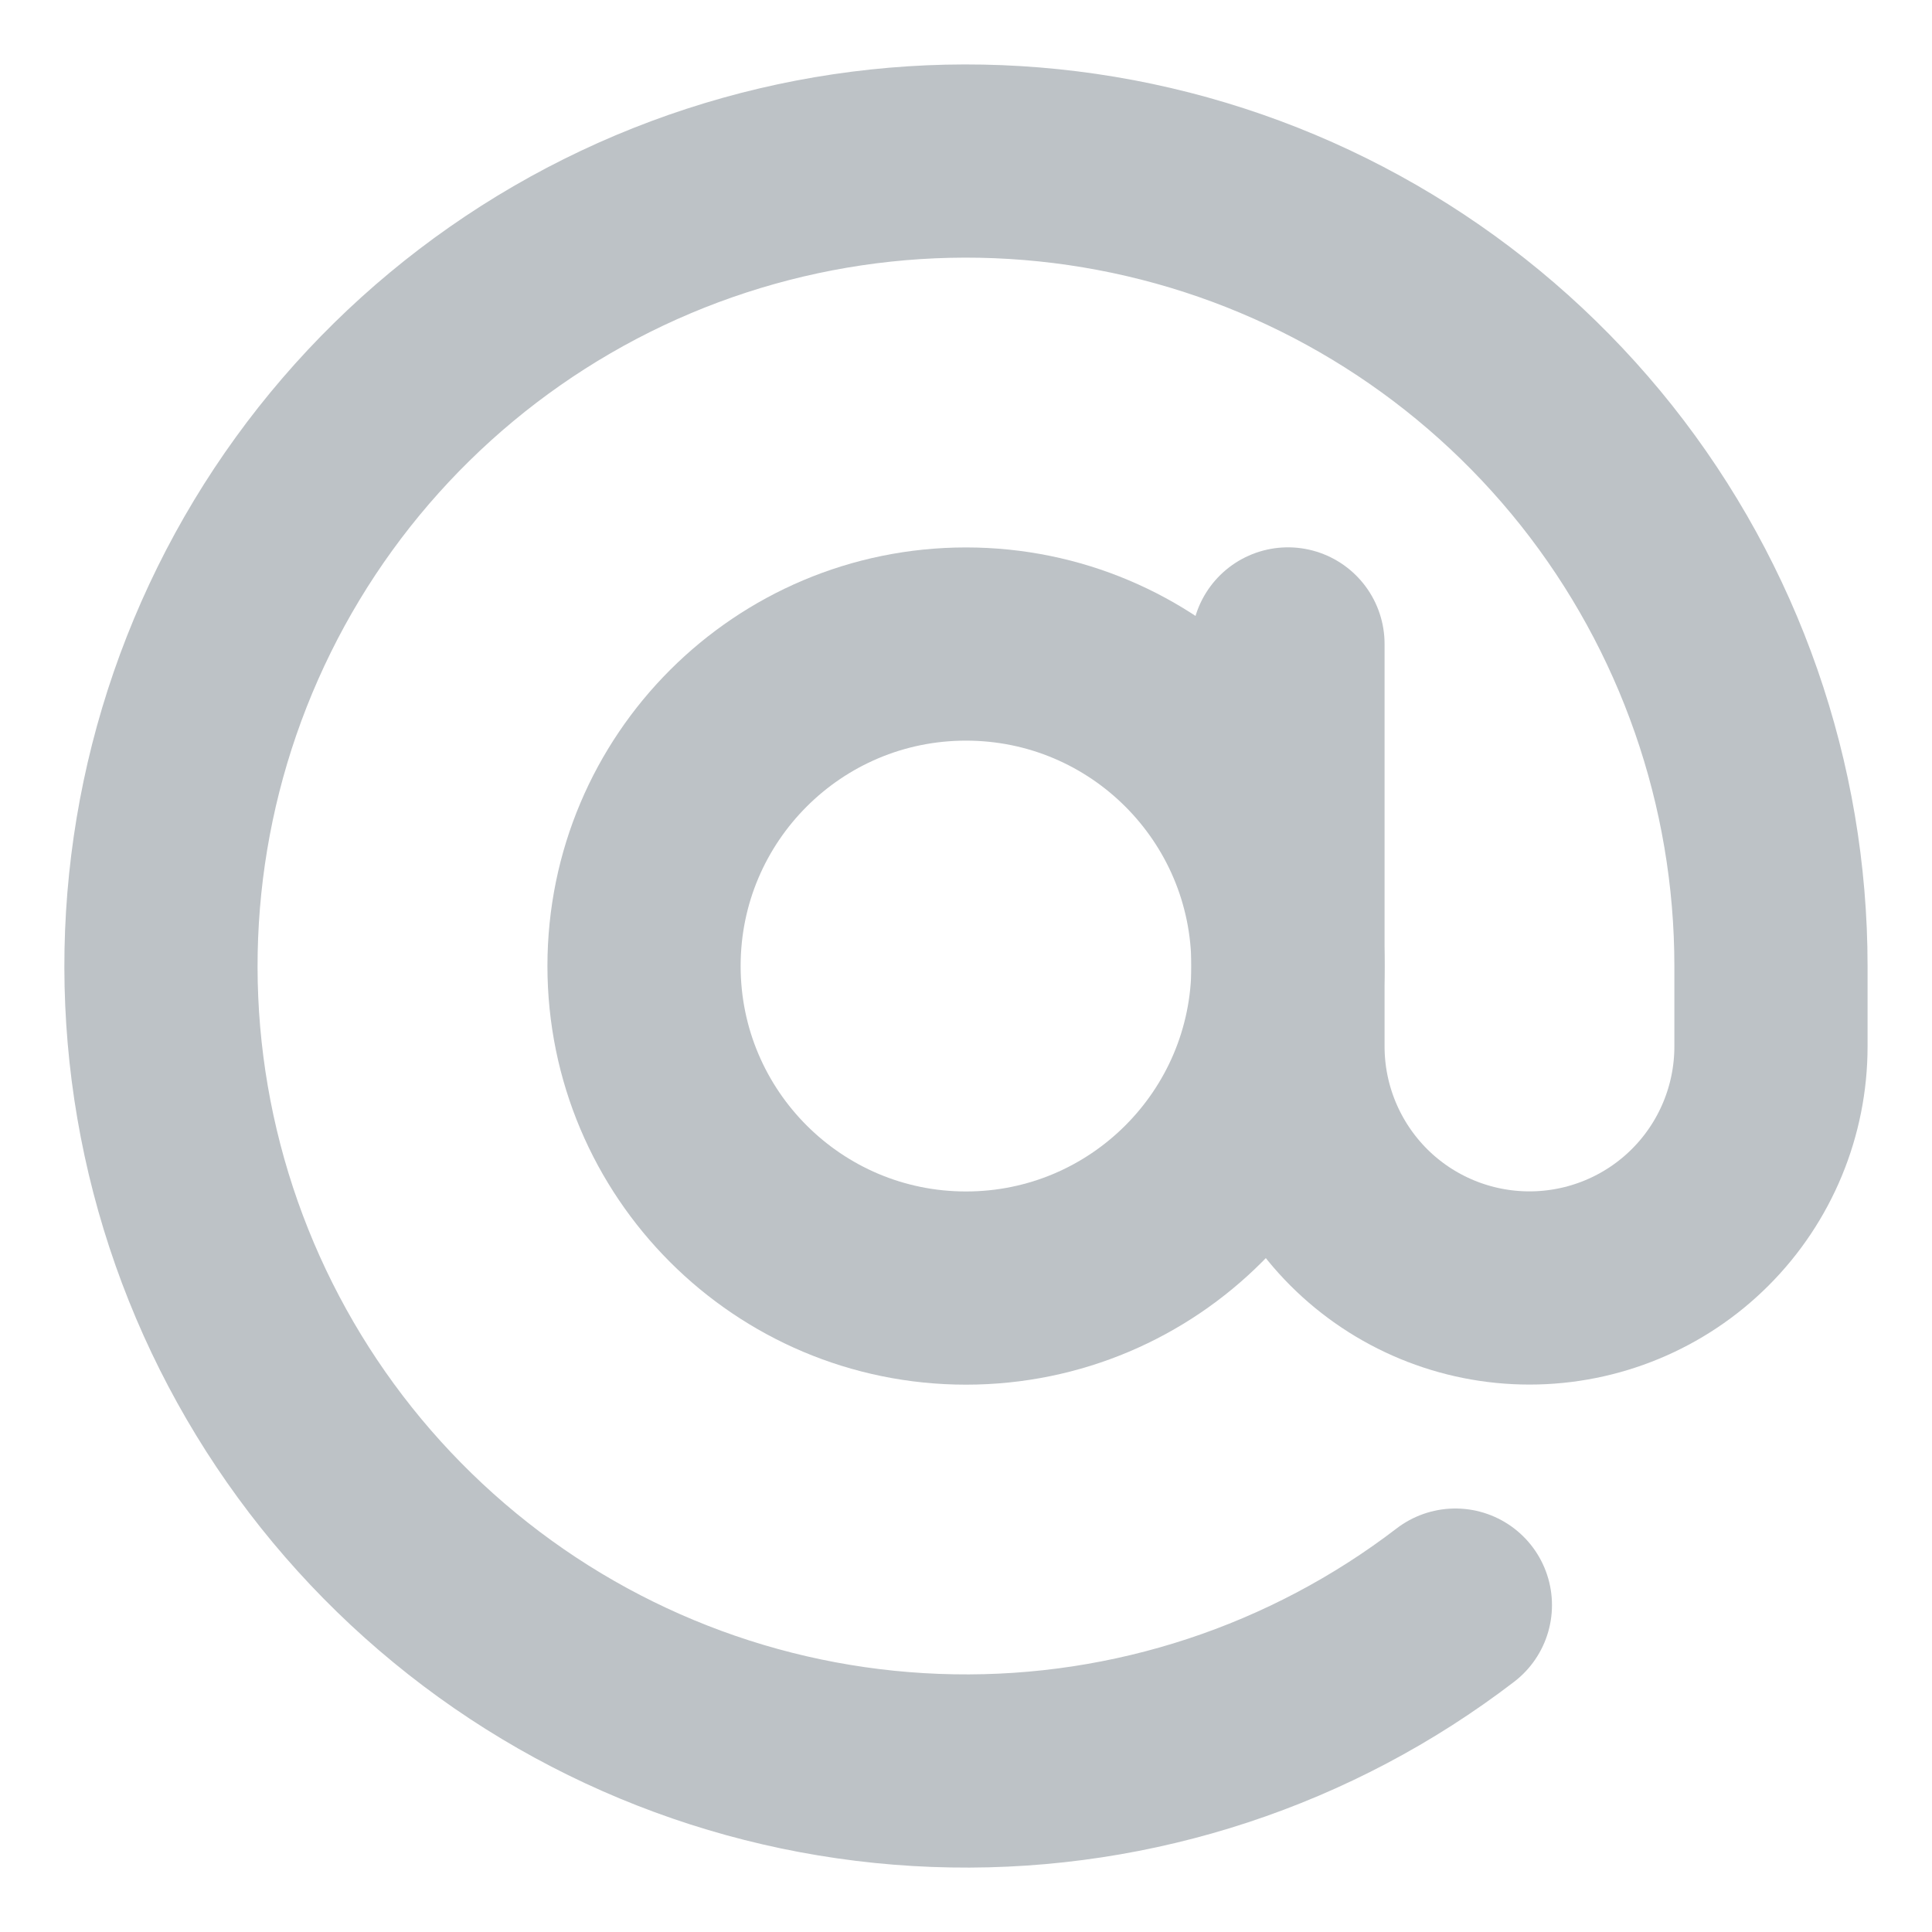
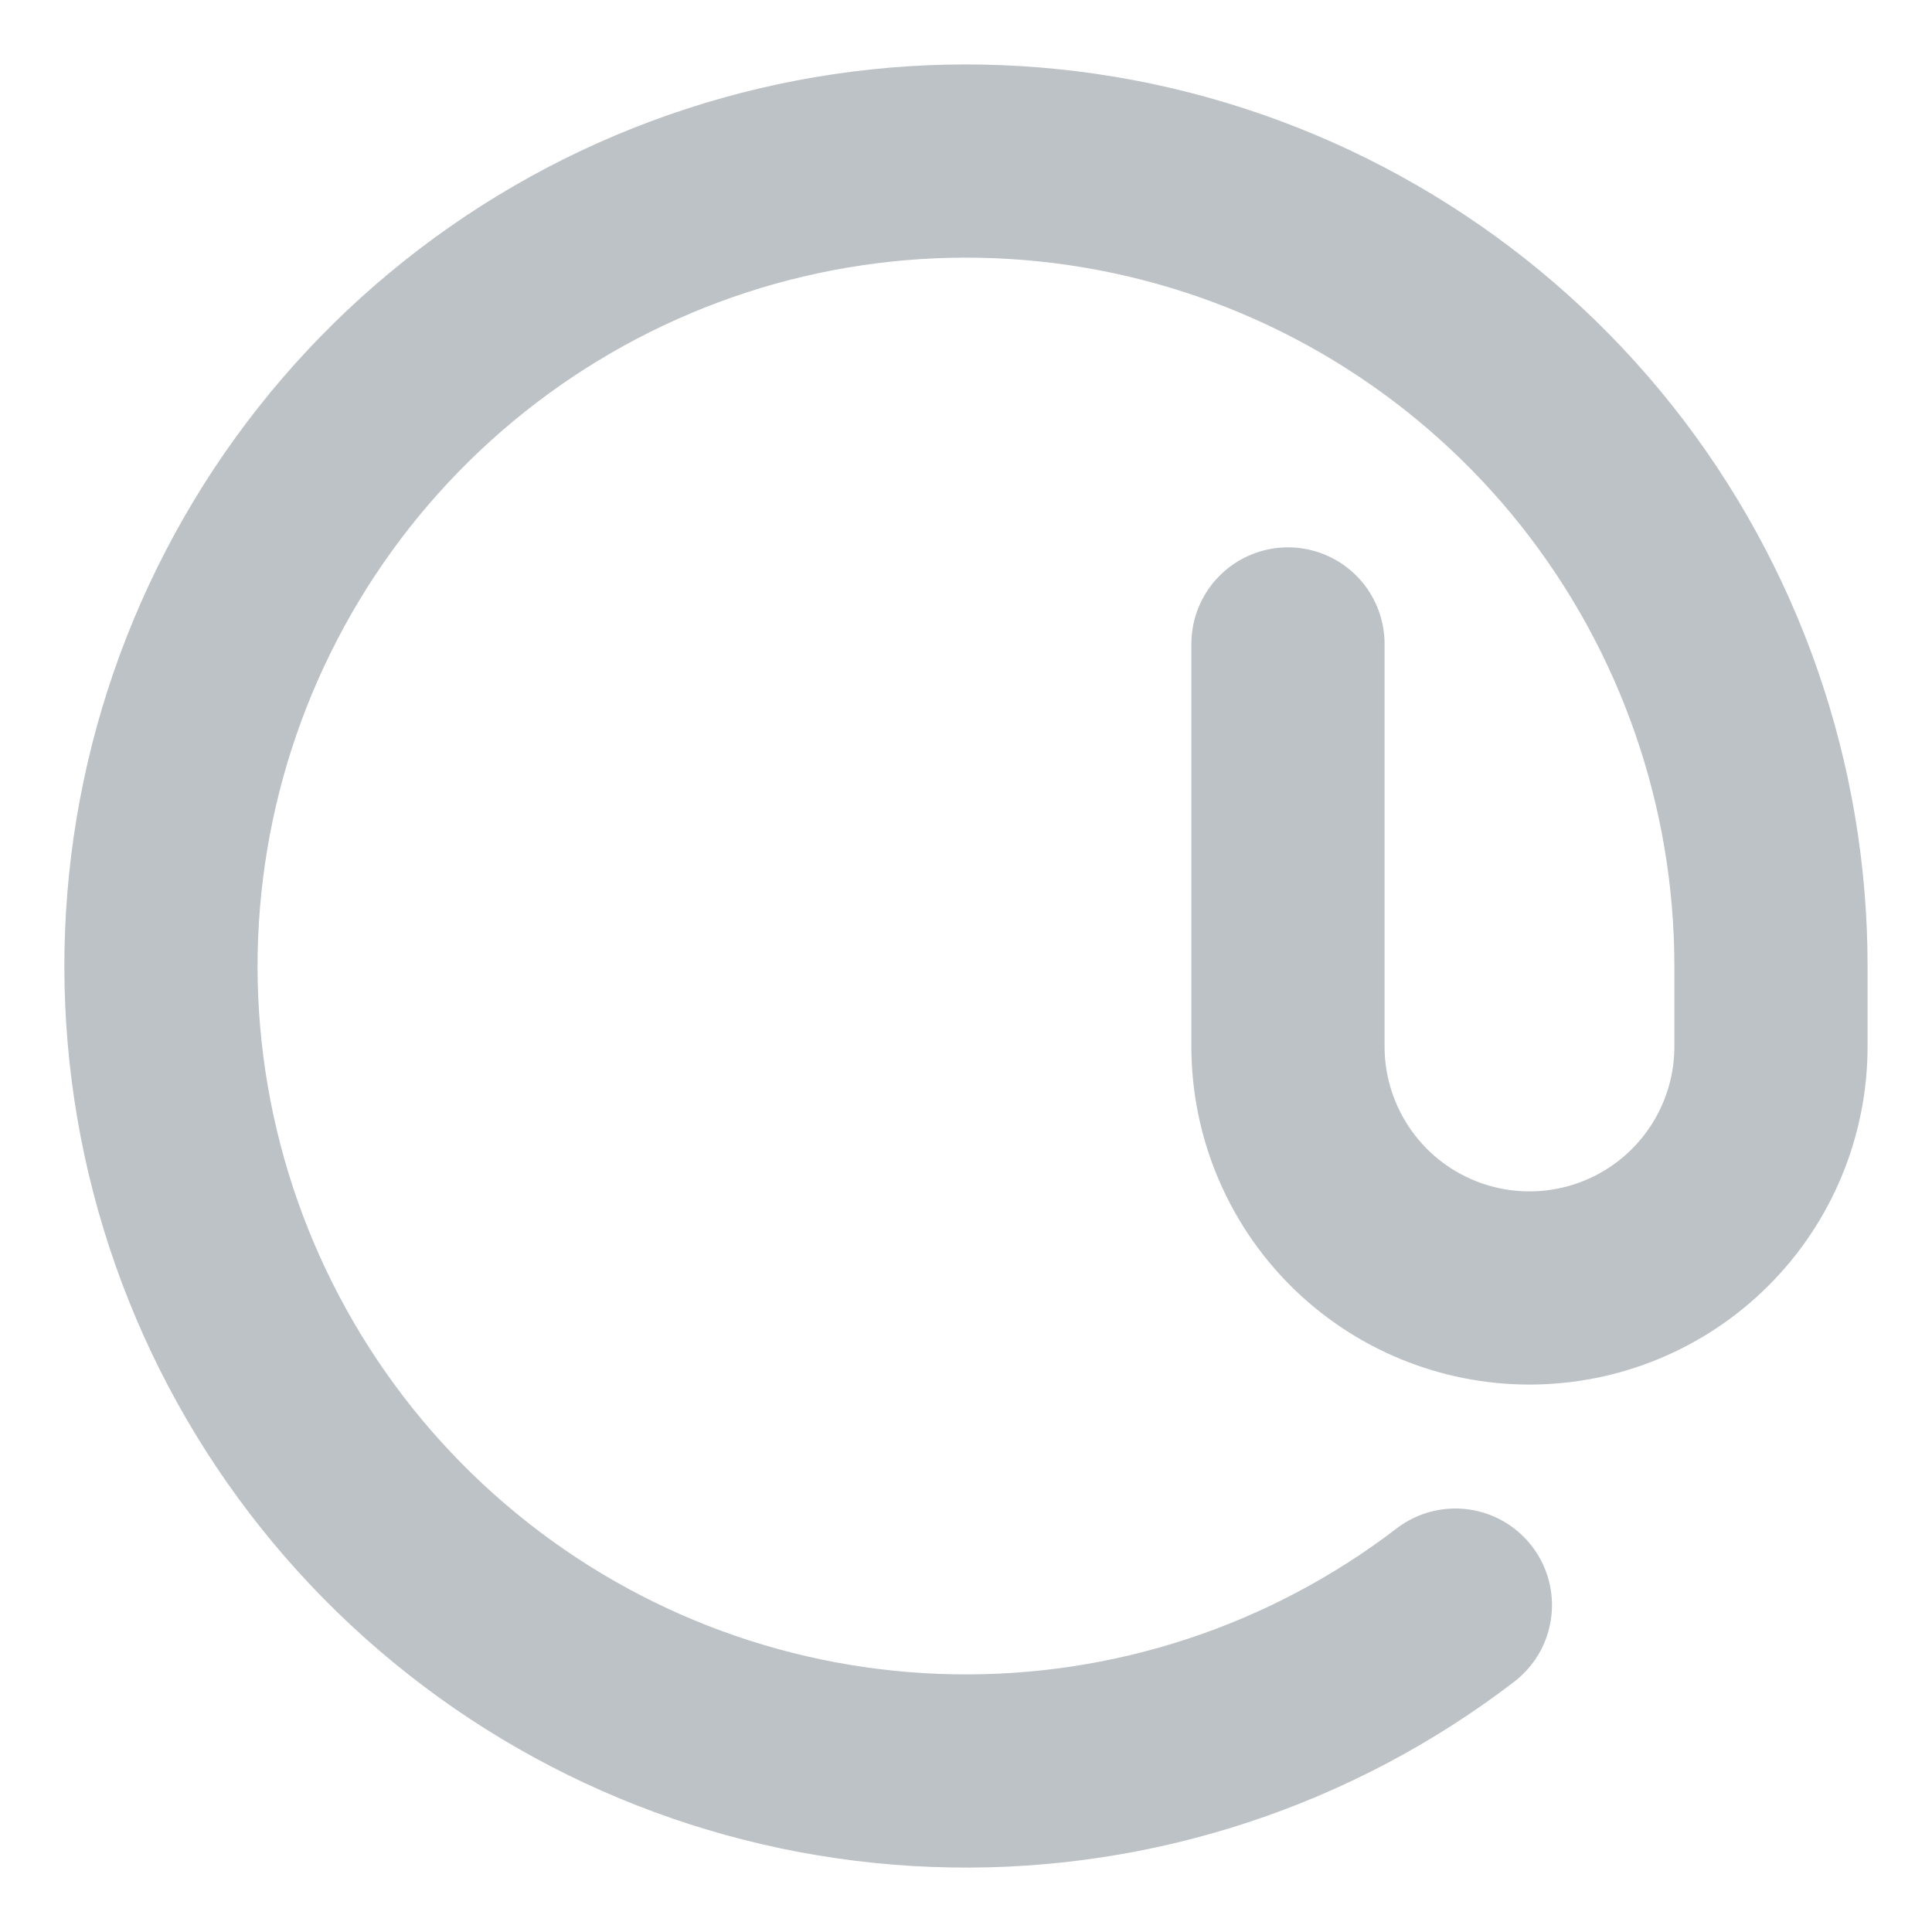
<svg xmlns="http://www.w3.org/2000/svg" width="20" height="20" viewBox="0 0 20 20" fill="none">
-   <path d="M10 13.334C11.841 13.334 13.333 11.841 13.333 10C13.333 8.159 11.841 6.667 10 6.667C8.159 6.667 6.667 8.159 6.667 10C6.667 11.841 8.159 13.334 10 13.334Z" stroke="#BDC2C6" stroke-width="2" stroke-linecap="round" stroke-linejoin="round" />
  <path d="M13.333 6.666V10.833C13.333 11.496 13.597 12.132 14.065 12.601C14.534 13.07 15.17 13.333 15.833 13.333C16.496 13.333 17.132 13.07 17.601 12.601C18.07 12.132 18.333 11.496 18.333 10.833V10C18.333 8.119 17.697 6.294 16.528 4.82C15.358 3.347 13.725 2.312 11.894 1.885C10.062 1.458 8.14 1.662 6.439 2.466C4.739 3.27 3.36 4.625 2.528 6.311C1.695 7.998 1.457 9.916 1.853 11.755C2.249 13.594 3.256 15.244 4.709 16.438C6.162 17.633 7.976 18.3 9.857 18.332C11.737 18.365 13.573 17.76 15.066 16.616" stroke="#BDC2C6" stroke-width="2" stroke-linecap="round" stroke-linejoin="round" />
</svg>